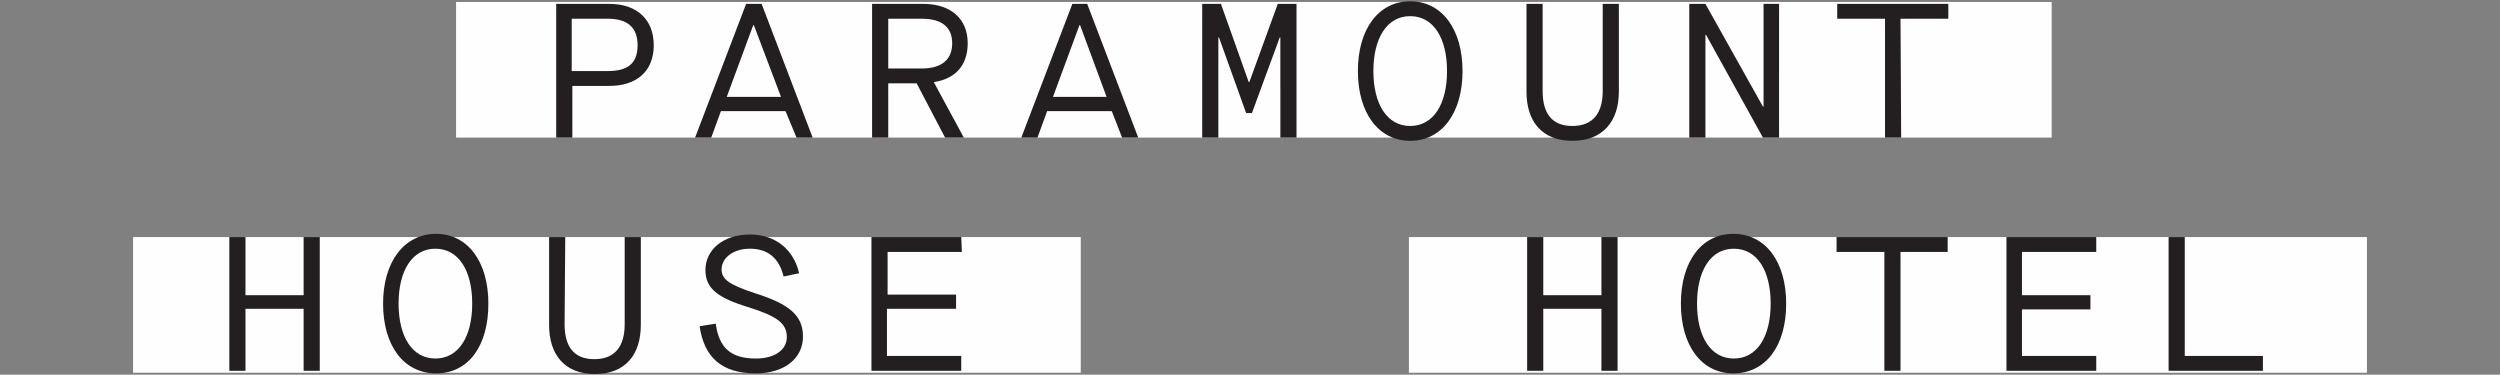
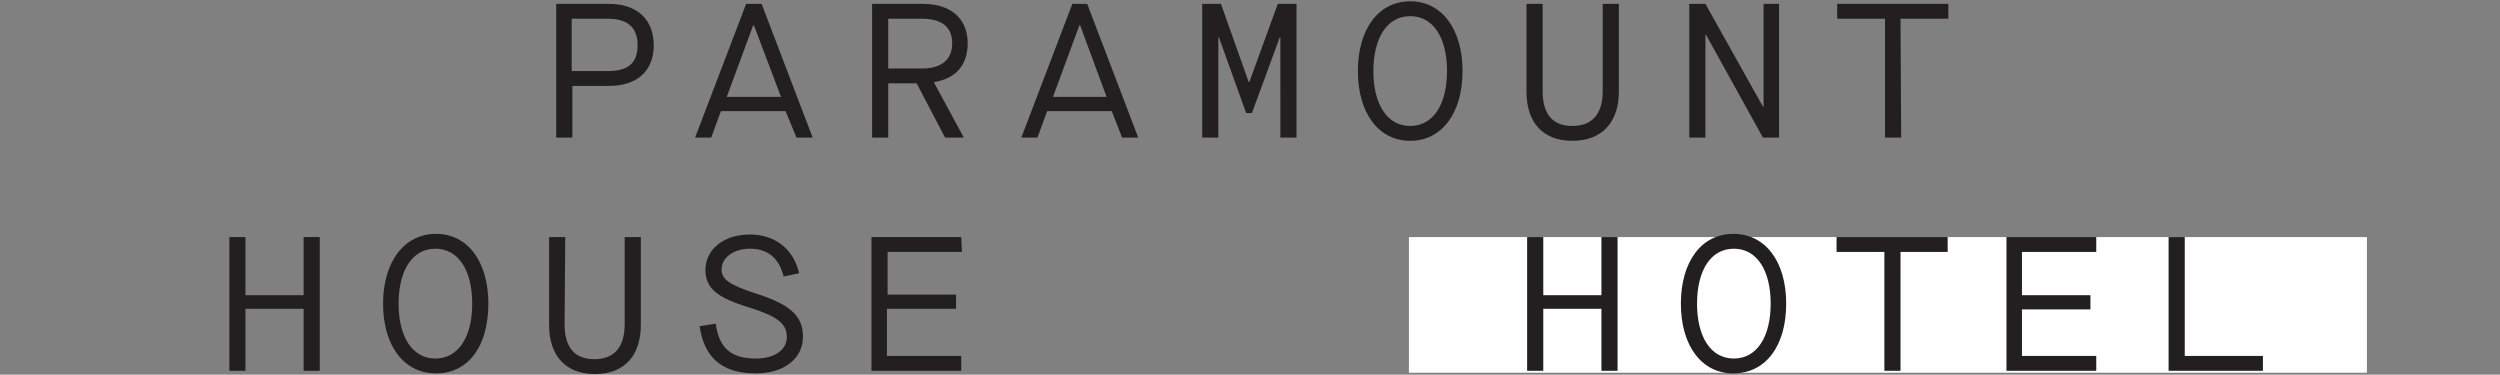
<svg xmlns="http://www.w3.org/2000/svg" version="1.1" id="Layer_1" x="0px" y="0px" viewBox="0 0 387 58" style="enable-background:new 0 0 387 58;" xml:space="preserve">
  <rect x="0" y="0" width="387" height="58" fill="#808080" stroke="none" />
  <style type="text/css">
	.st0{fill:#FEFEFE;}
	.st1{fill:#231F20;}
</style>
-   <polygon id="Fill-1" class="st0" points="70.6,21.3 317.6,21.3 317.6,0.3 70.6,0.3 " />
  <polygon id="Fill-2" class="st0" points="218.1,57.7 366.4,57.7 366.4,36.7 218.1,36.7 " />
-   <polygon id="Fill-3" class="st0" points="20.6,57.7 167.3,57.7 167.3,36.7 20.6,36.7 " />
  <title>logos/PHH_Logo_4@2x</title>
  <desc>Created with Sketch.</desc>
  <g id="Symbols_1_">
    <g id="logos_x2F_PHH_x5F_Logo_x5F_1">
      <g id="PHH_Logo_1">
        <path id="Fill-1_1_" class="st1" d="M350.3,57.4v-2.3h-12.1V36.7h-2.5v20.7H350.3z M310.6,57.4h13.9v-2.3H313v-7.2h10.6v-2.2H313     V39h11.5v-2.3h-13.9V57.4z M294.2,39h7.3v-2.3h-17.2V39h7.4v18.4h2.5L294.2,39L294.2,39z M294.2,2.9h7.4V0.6h-17.2v2.3h7.4v18.4     h2.5L294.2,2.9L294.2,2.9z M276.5,47c0-6.5-3.2-10.8-8.2-10.8c-4.9,0-8.1,4.3-8.1,10.8s3.2,10.8,8.1,10.8     C273.3,57.8,276.5,53.6,276.5,47L276.5,47z M274.1,47c0,5.1-2.1,8.5-5.7,8.5s-5.7-3.4-5.7-8.5s2.1-8.5,5.7-8.5     S274.1,41.9,274.1,47L274.1,47z M272.9,21.3h2.5V0.6H273v15.9h-0.1L264,0.6h-2.5v20.7h2.5V5.4h0.1L272.9,21.3z M250.6,14.2V0.6     h-2.5v13.5c0,3.4-1.5,5.4-4.7,5.4s-4.6-2-4.6-5.4V0.6h-2.5v13.6c0,4.6,2.4,7.6,7.1,7.6C248.1,21.8,250.6,18.8,250.6,14.2     L250.6,14.2z M226.4,11c0-6.5-3.2-10.8-8.1-10.8s-8.1,4.3-8.1,10.8s3.2,10.8,8.1,10.8S226.4,17.5,226.4,11L226.4,11z M224,11     c0,5.1-2.1,8.5-5.7,8.5s-5.7-3.4-5.7-8.5s2.1-8.5,5.7-8.5S224,5.9,224,11L224,11z M198.2,21.3h2.5V0.6h-2.9l-4.4,12.1h-0.1     L189,0.6h-2.9v20.7h2.5V5.8h0.1l4.2,11.7h0.9l4.3-11.7h0.1L198.2,21.3L198.2,21.3z M173.7,21.3h2.5l-7.9-20.7H166l-7.9,20.7h2.5     l1.5-4.1h10L173.7,21.3z M171.3,15H163l4.1-11.1h0.1L171.3,15z M149.8,6.7c0-3.8-2.6-6.1-6.9-6.1H135v20.7h2.5v-8.4h4.4l4.4,8.4     h2.9l-4.6-8.5v-0.1C147.9,12.2,149.8,10.1,149.8,6.7L149.8,6.7z M147.4,6.7c0,2.5-1.6,3.9-4.7,3.9h-5.2V2.9h5.2     C145.8,2.9,147.4,4.2,147.4,6.7L147.4,6.7z M148.8,36.7h-13.9v20.7h13.9v-2.3h-11.5v-7.3H148v-2.2h-10.6V39h11.5L148.8,36.7     L148.8,36.7z M123.3,21.3h2.5l-7.9-20.7h-2.4l-7.9,20.7h2.5l1.5-4.1h10L123.3,21.3z M120.9,15h-8.4l4.1-11.1h0.1L120.9,15z      M101.2,7c0-3.9-2.5-6.4-6.9-6.4h-8.2v20.7h2.5v-8h5.7C98.6,13.3,101.2,11,101.2,7L101.2,7z M98.7,7c0,2.8-1.5,4-4.6,4h-5.6V2.9     h5.6C97.2,2.9,98.7,4.3,98.7,7L98.7,7z M87.5,36.7H85v13.6c0,4.6,2.4,7.6,7.1,7.6s7.1-3,7.1-7.6V36.7h-2.5v13.5     c0,3.4-1.5,5.4-4.7,5.4s-4.6-2-4.6-5.4L87.5,36.7L87.5,36.7z M75.6,47c0-6.5-3.2-10.8-8.1-10.8s-8.2,4.3-8.2,10.8     s3.2,10.8,8.2,10.8S75.6,53.6,75.6,47L75.6,47z M73.1,47c0,5.1-2.1,8.5-5.7,8.5s-5.7-3.4-5.7-8.5s2.1-8.5,5.7-8.5     C71,38.5,73.1,41.9,73.1,47L73.1,47z M47,57.4h2.5V36.7H47v9h-9v-9h-2.5v20.7H38v-9.6h9V57.4z M110.8,50.1l-2.5,0.4     c0.7,4.8,3.4,7.3,8.7,7.3c4.4,0,7.3-2.3,7.3-5.7c0-3.2-2-5-7.4-6.7c-3.9-1.3-5.2-2.1-5.2-3.7c0-1.7,1.7-3.2,4.4-3.2     c2.7,0,4.5,1.4,5.2,4.3l2.4-0.5c-0.8-3.6-3.6-6-7.6-6c-4.2,0-6.9,2.4-6.9,5.5c0,2.8,1.8,4.3,6.8,5.8c4.4,1.4,5.8,2.5,5.8,4.6     c0,1.9-1.8,3.3-4.8,3.3C113.2,55.5,111.3,53.9,110.8,50.1L110.8,50.1z M238.9,36.7h-2.5v20.7h2.5v-9.6h9v9.6h2.5V36.7h-2.5v9h-9     V36.7z" />
      </g>
    </g>
  </g>
</svg>